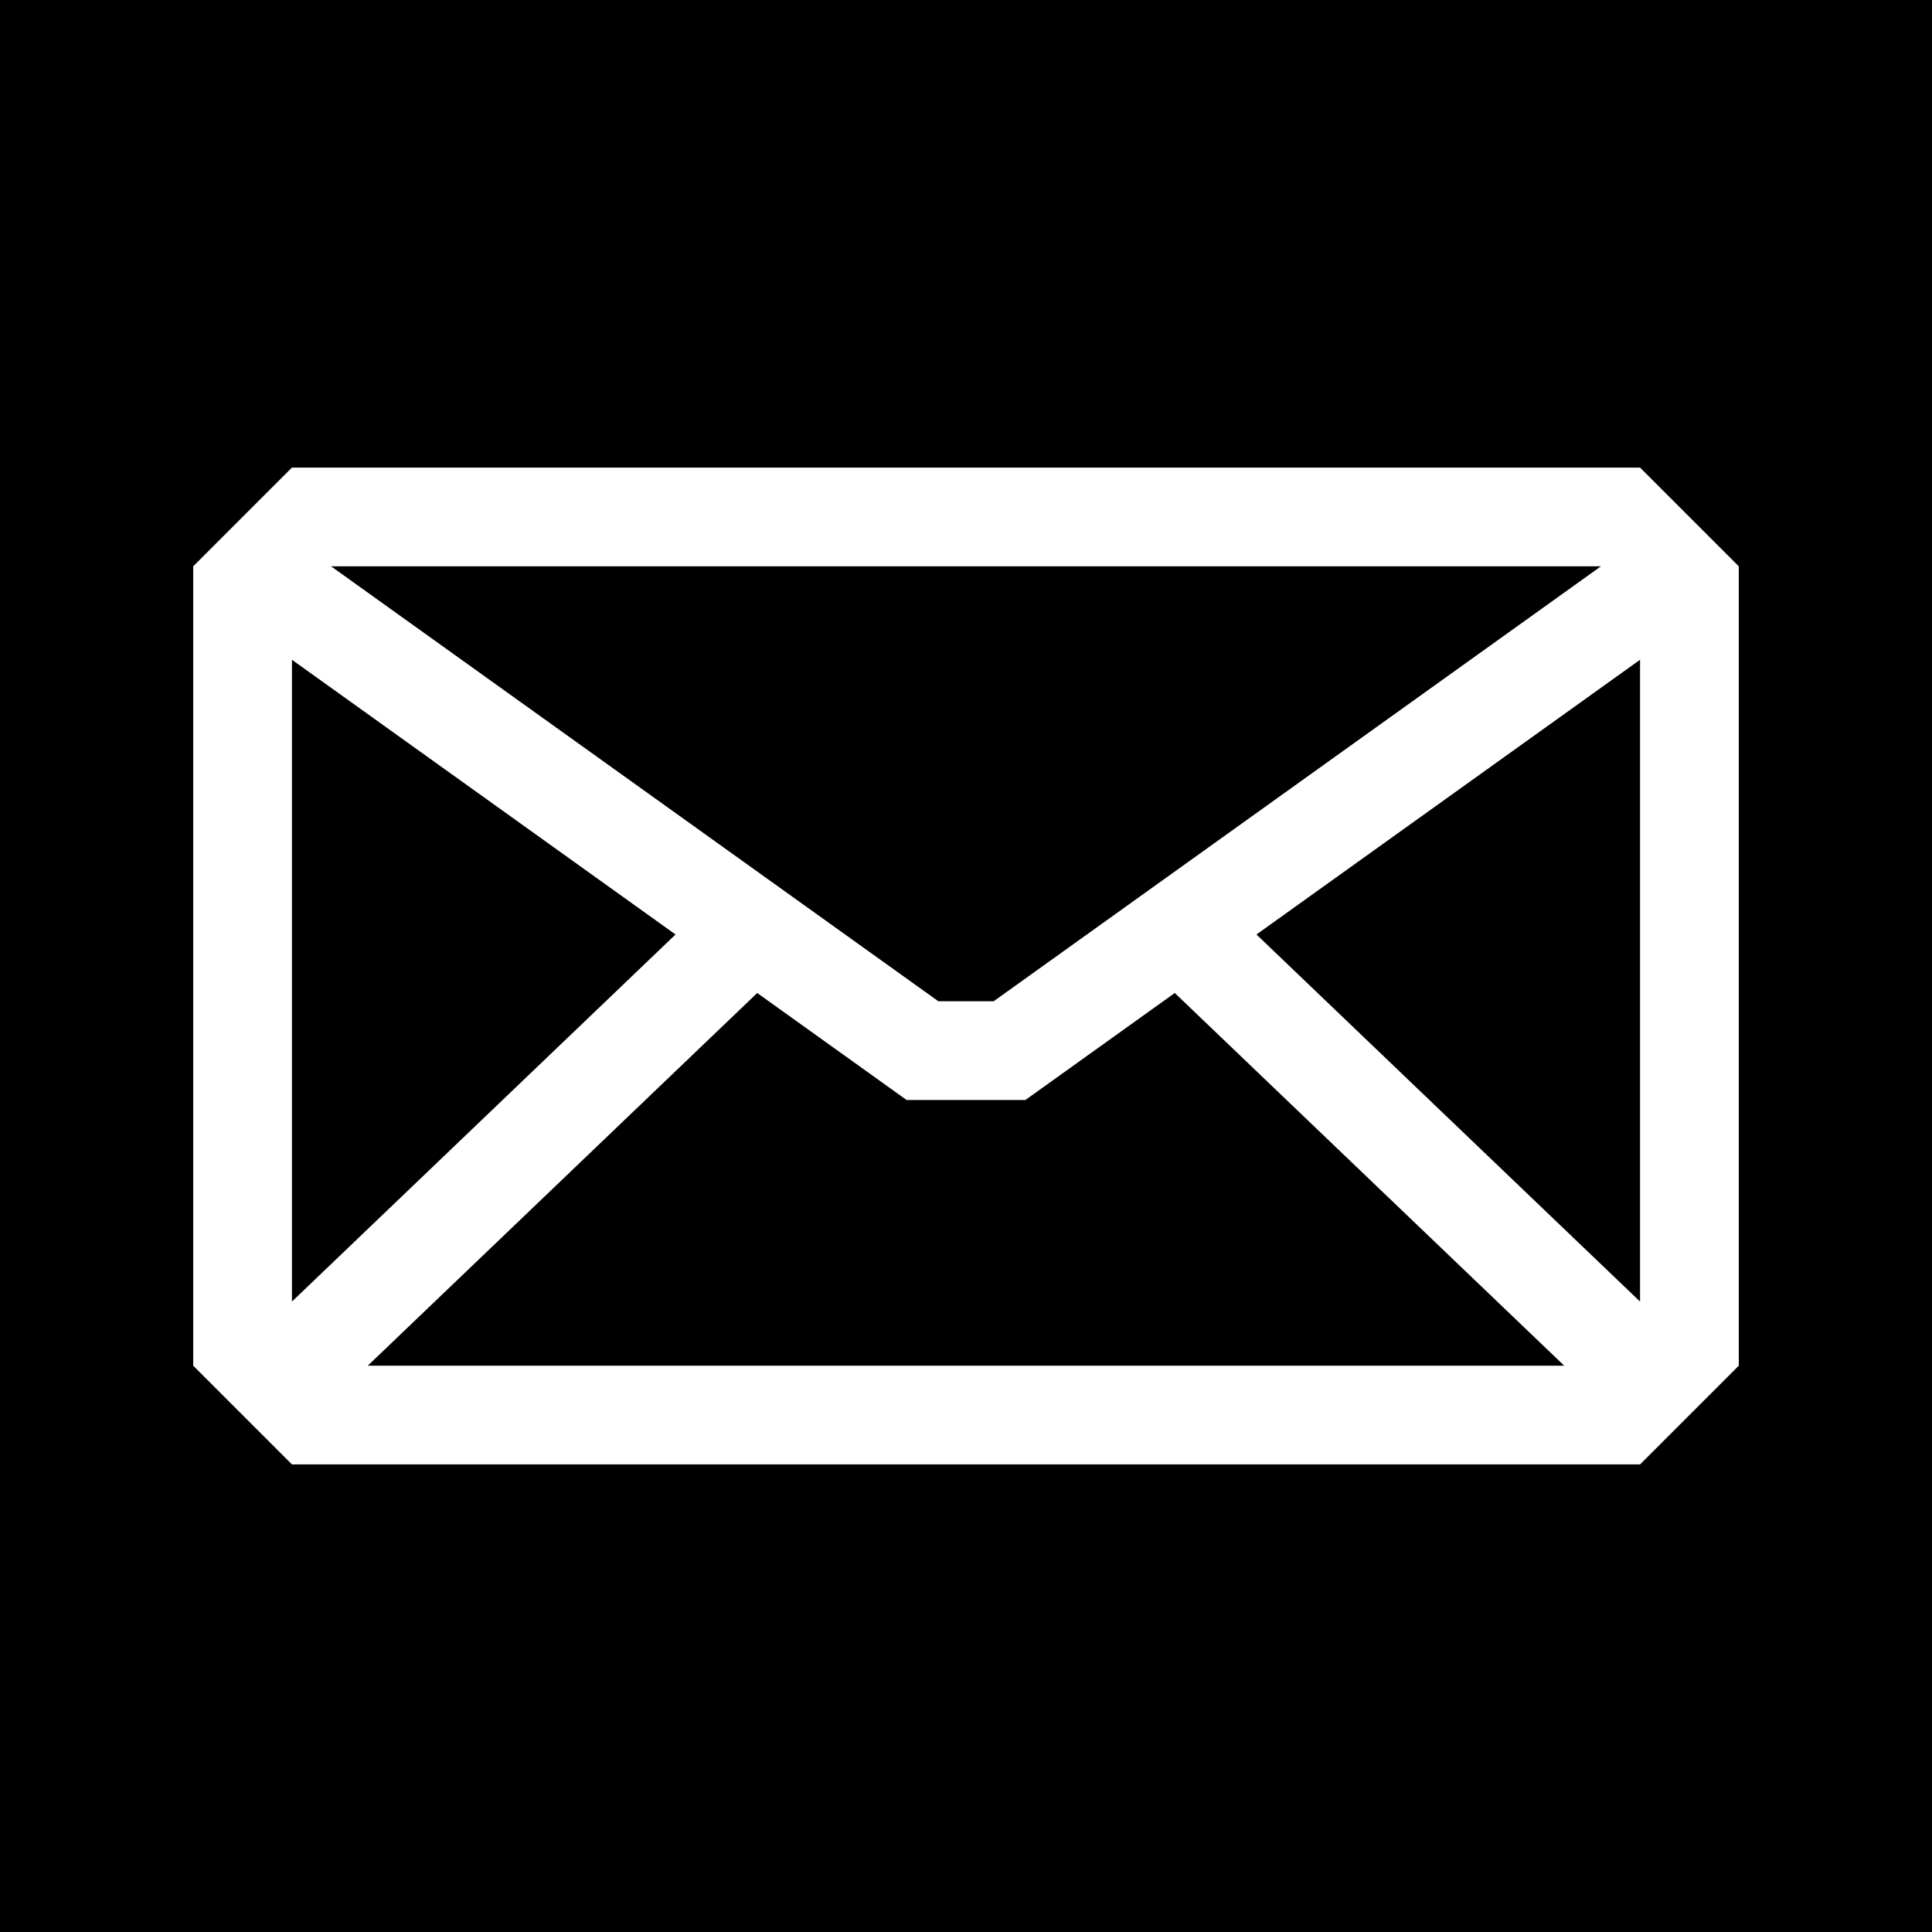
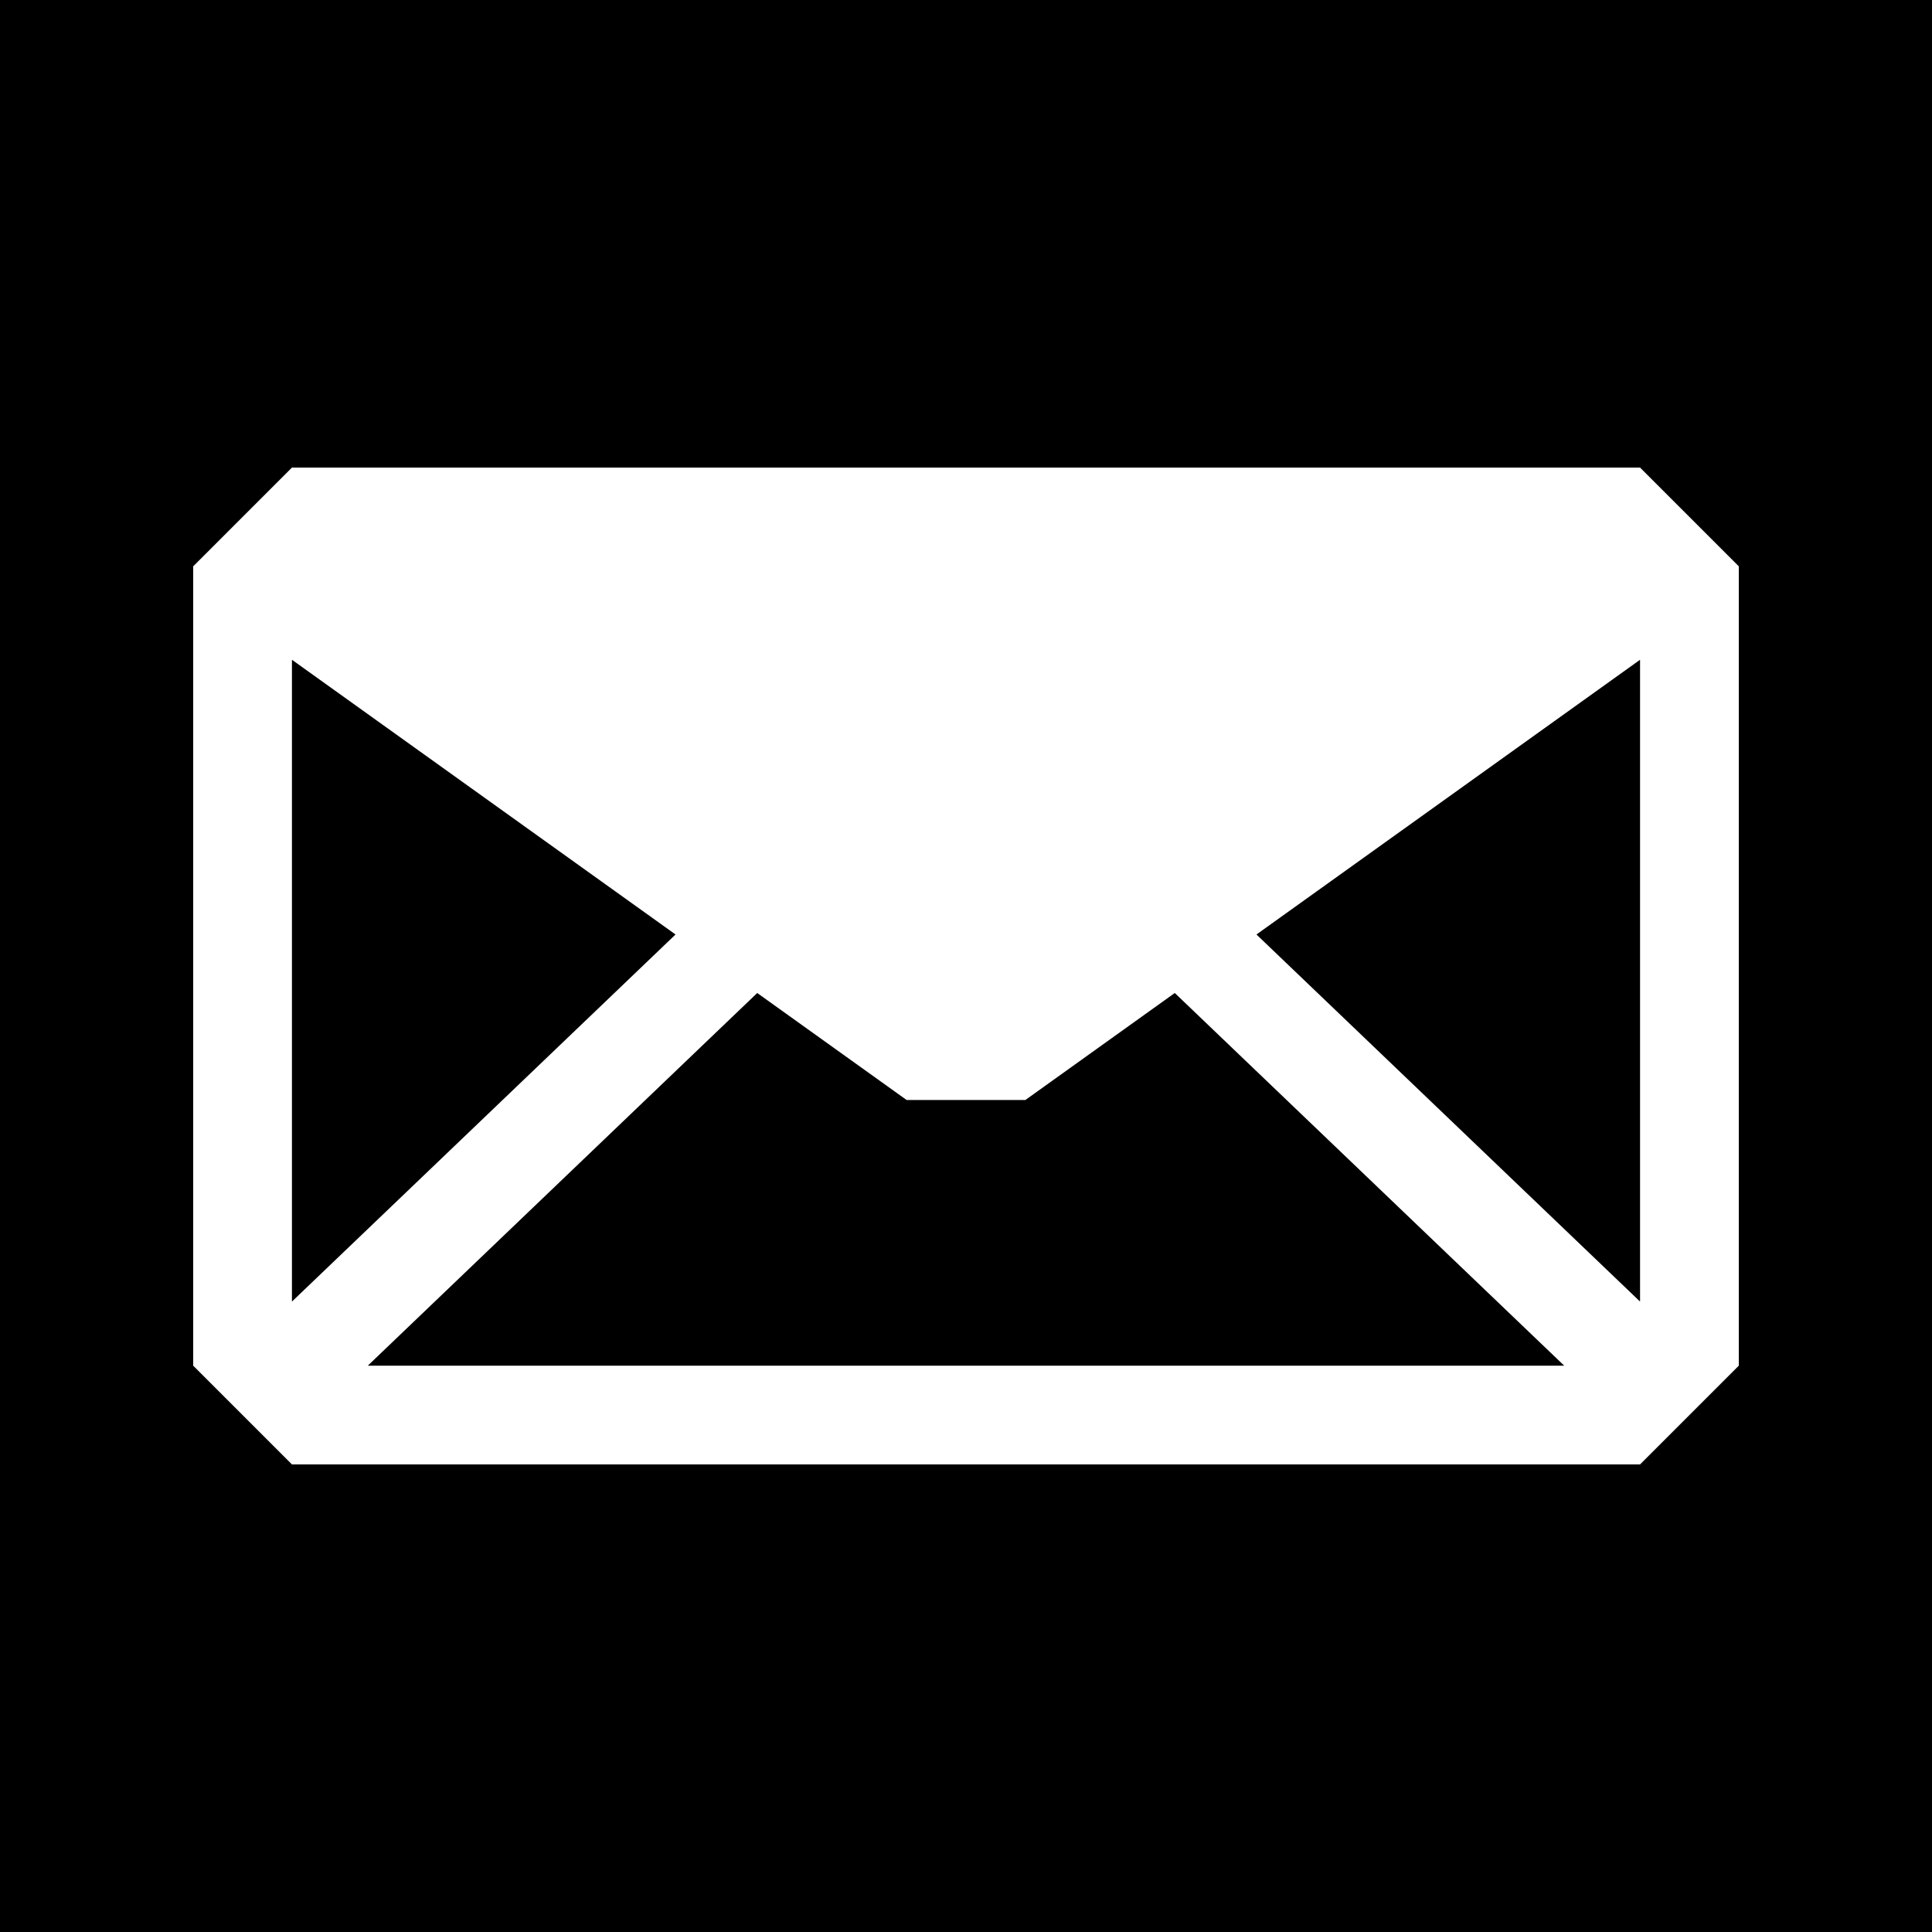
<svg xmlns="http://www.w3.org/2000/svg" version="1.1" id="Layer_1" x="0px" y="0px" width="450px" height="450px" viewBox="0 0 450 450" enable-background="new 0 0 450 450" xml:space="preserve">
  <rect x="0" y="0" width="450" height="450" fill="#808080" stroke="none" />
  <rect x="0" y="0" fill="#FFFFFF" stroke="#000000" stroke-miterlimit="10" width="450" height="450" />
  <g>
    <polygon points="68,153.672 68,303.161 157.345,217.662  " />
    <polygon points="244.842,251.906 238.836,256.207 231.449,256.207 218.55,256.207 211.163,256.207 205.157,251.906    176.372,231.289 85.667,318.092 364.334,318.092 273.628,231.289  " />
-     <polygon points="231.449,233.207 372.886,131.906 77.113,131.906 218.55,233.207  " />
    <polygon points="382,303.162 382,153.672 292.654,217.662  " />
-     <path d="M0,0v450h450V0H0z M405,137.198v180.895l-23,23H68l-23-23V137.198v-5.291l23-23h314l23,23V137.198z" />
+     <path d="M0,0v450h450V0z M405,137.198v180.895l-23,23H68l-23-23V137.198v-5.291l23-23h314l23,23V137.198z" />
  </g>
</svg>